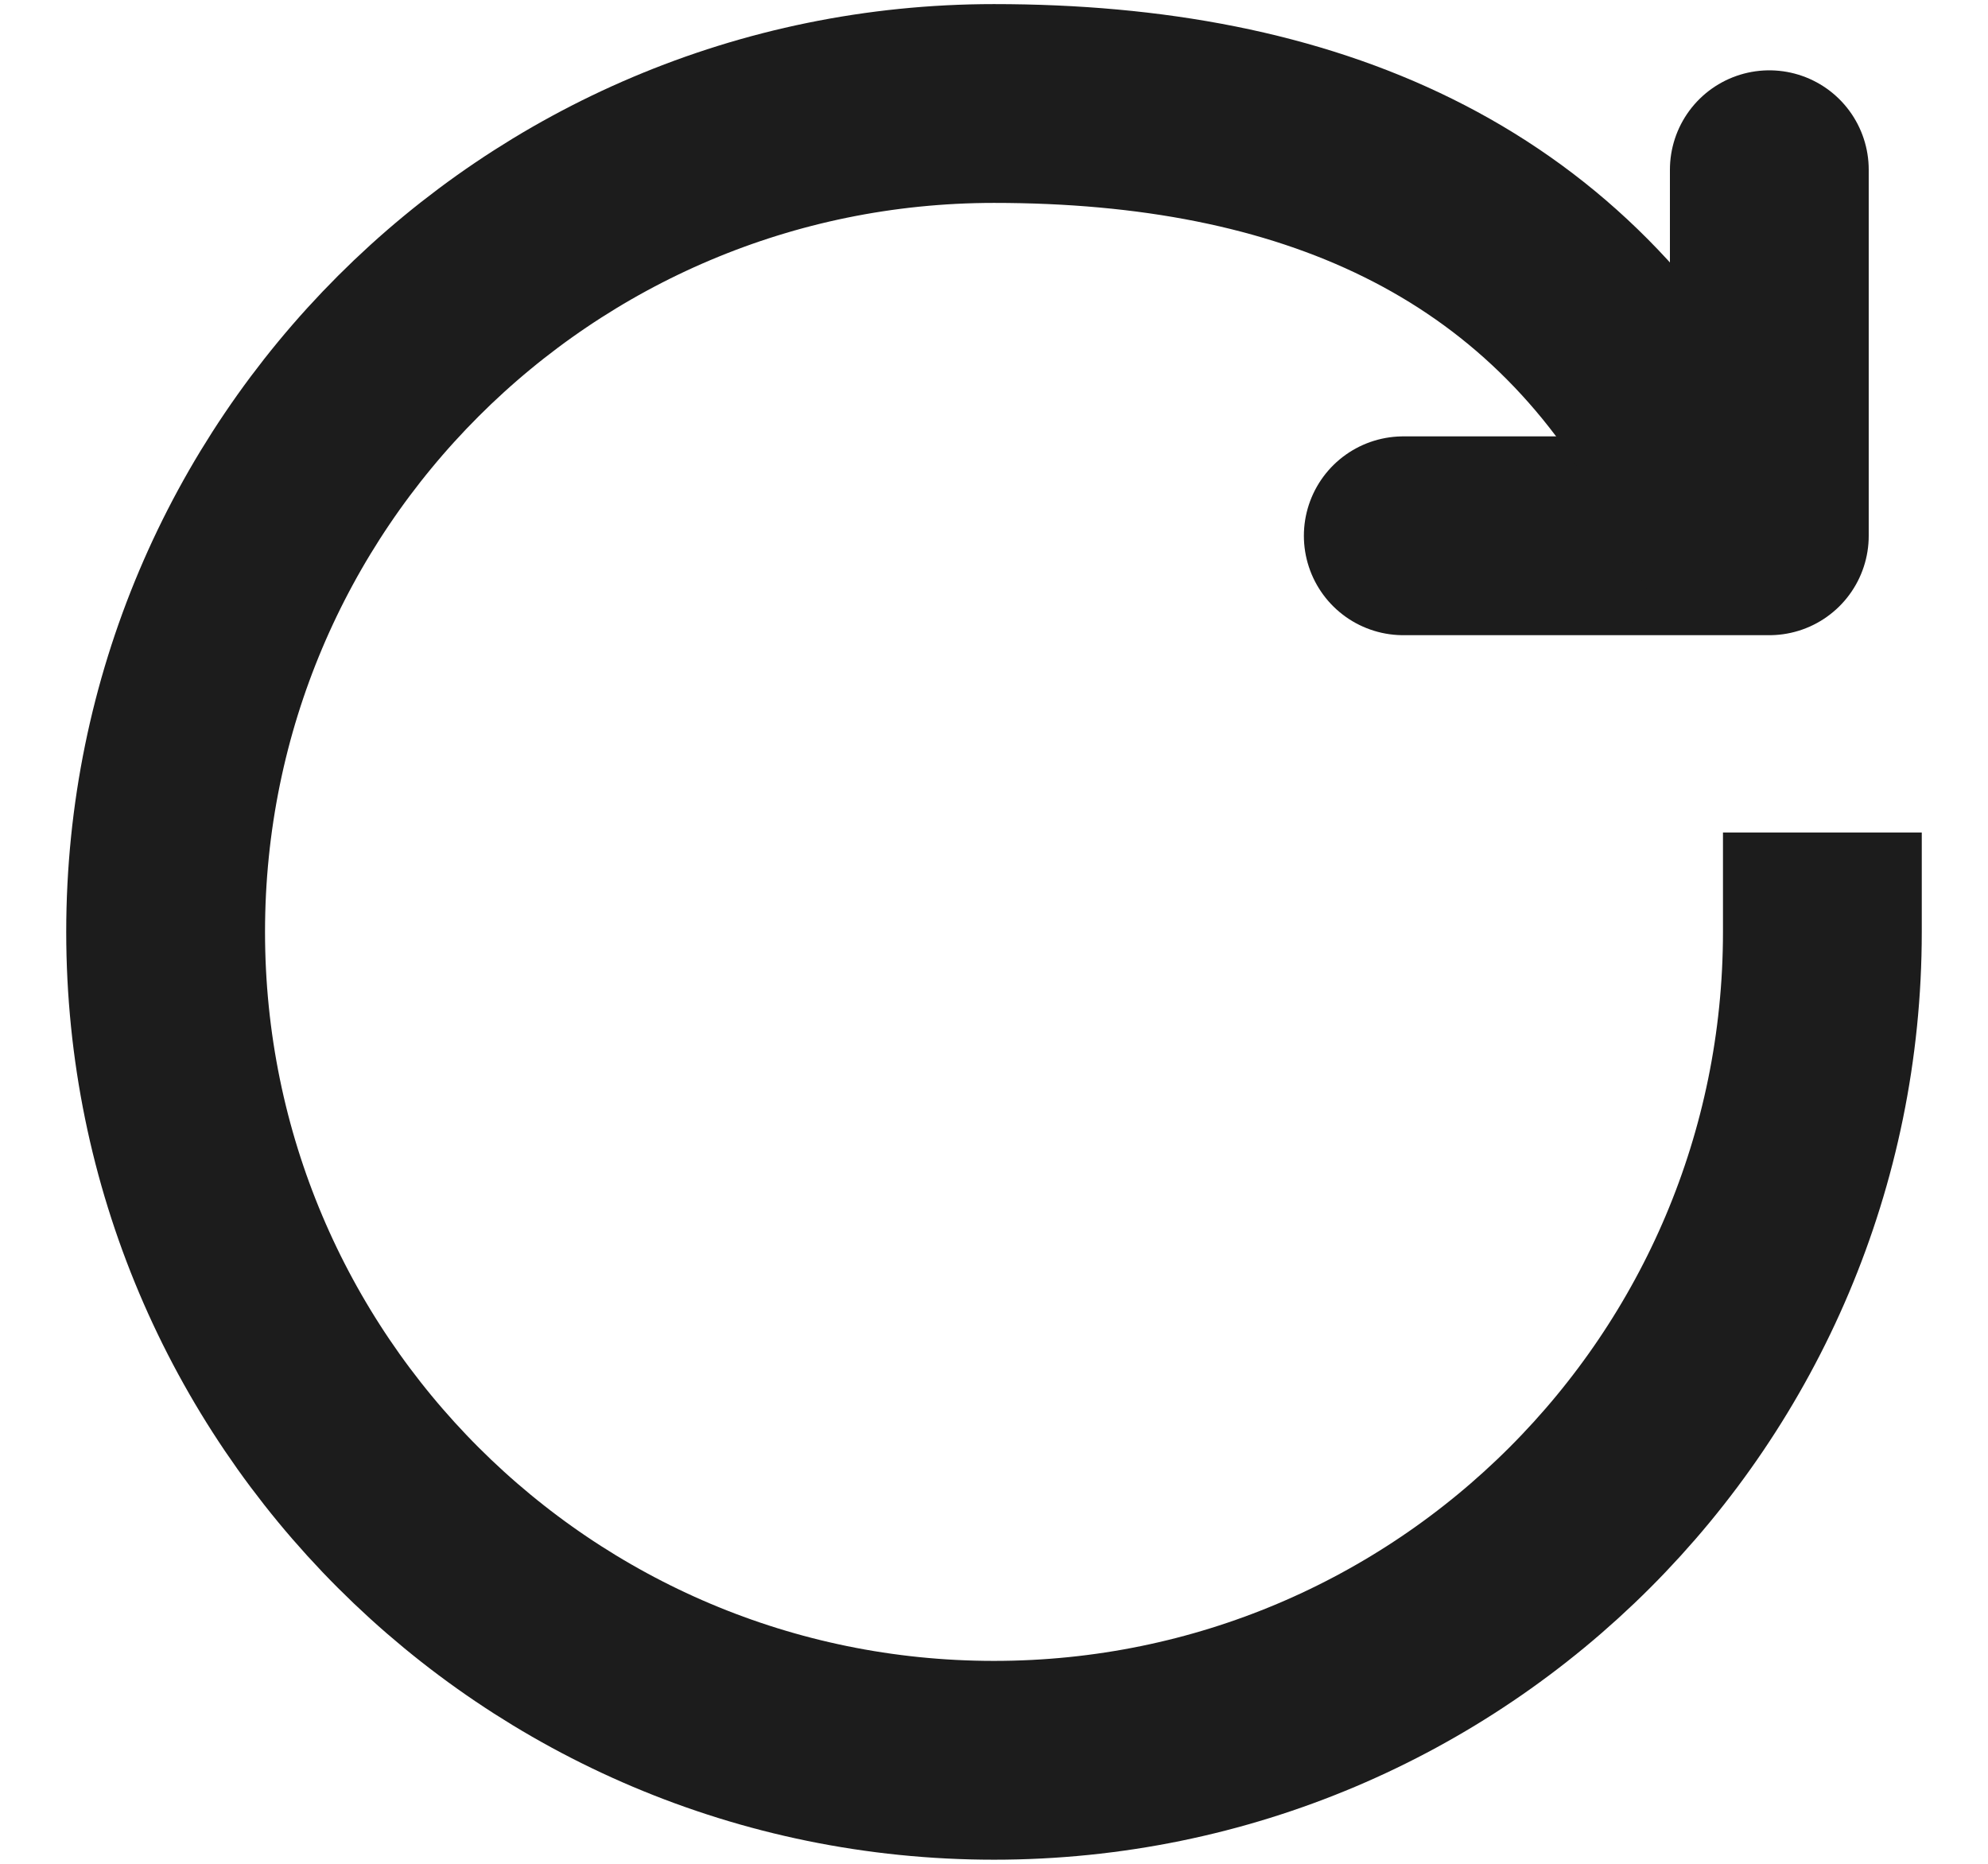
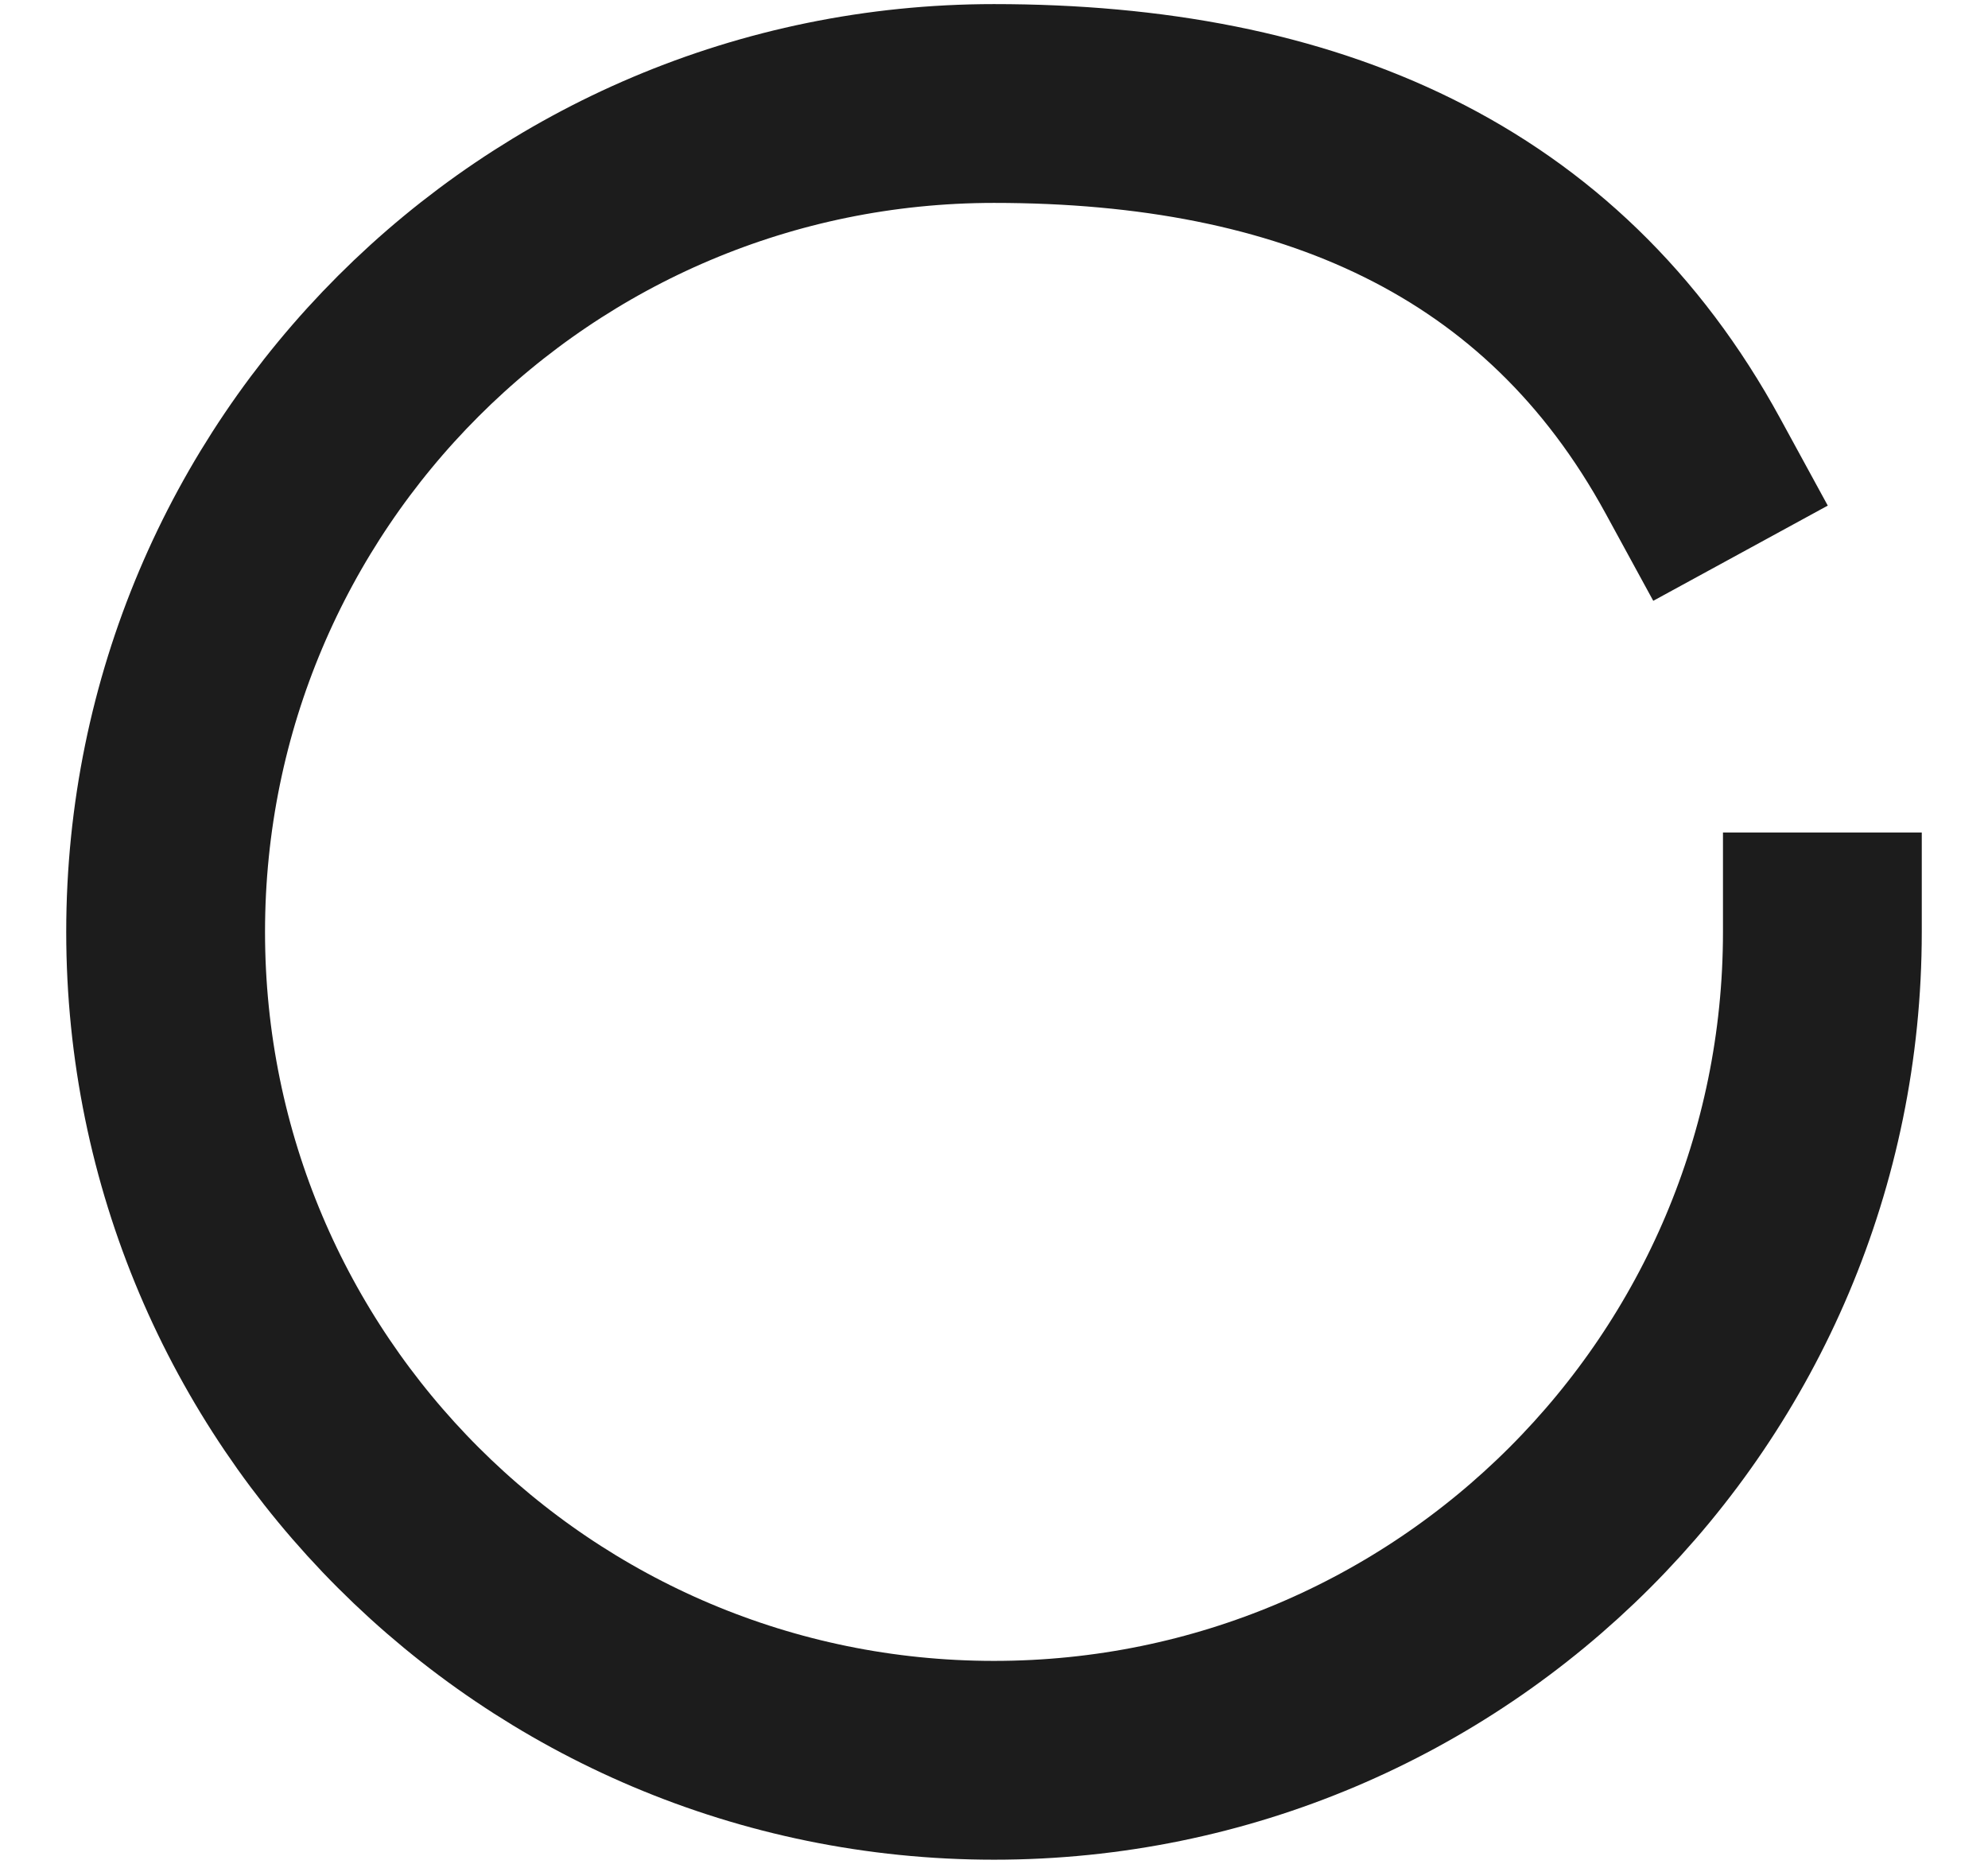
<svg xmlns="http://www.w3.org/2000/svg" width="16" height="15" viewBox="0 0 16 15" fill="none">
-   <path d="M14.24 1.366V4.312H11.294H14.24" stroke="#1C1C1C" stroke-width="1.6" stroke-linecap="round" stroke-linejoin="round" />
  <path d="M13.625 3.75C12.494 1.677 10.527 0.833 8 0.833C4.318 0.833 1.333 3.818 1.333 7.5C1.333 11.182 4.318 14.167 8 14.167C11.682 14.167 14.667 11.182 14.667 7.5" stroke="#1C1C1C" stroke-width="1.6" stroke-linecap="square" stroke-linejoin="round" />
</svg>